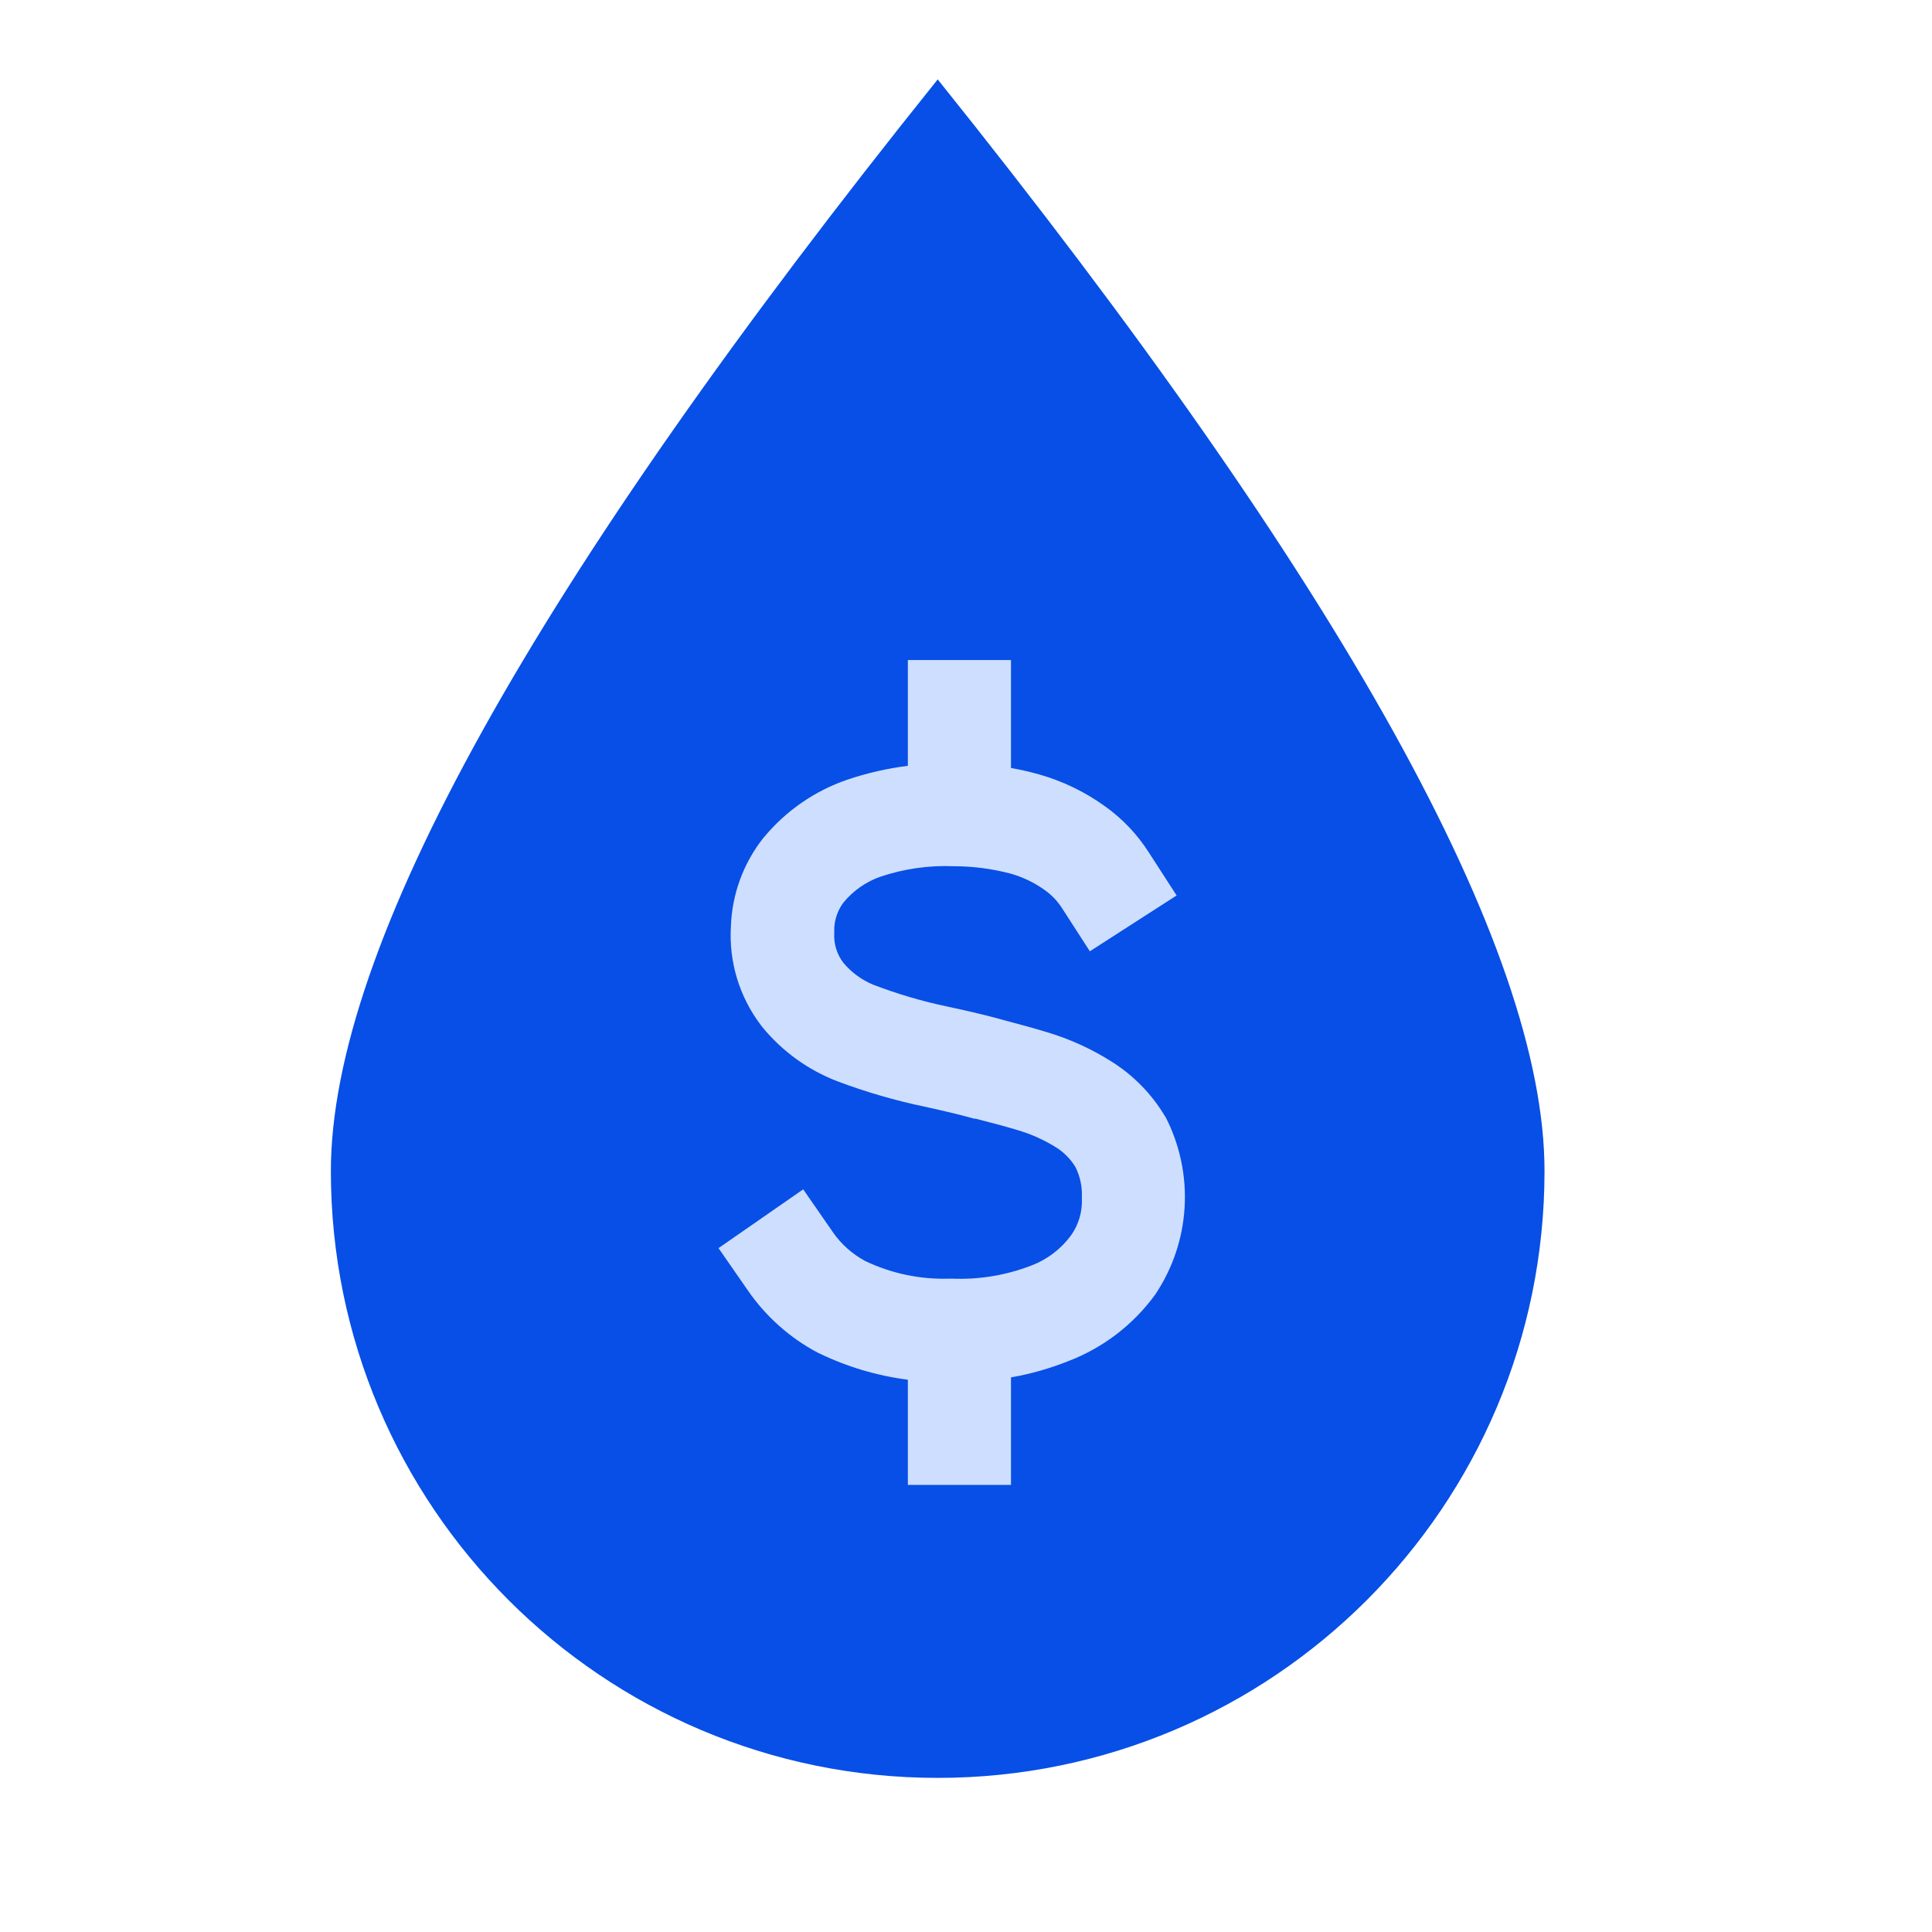
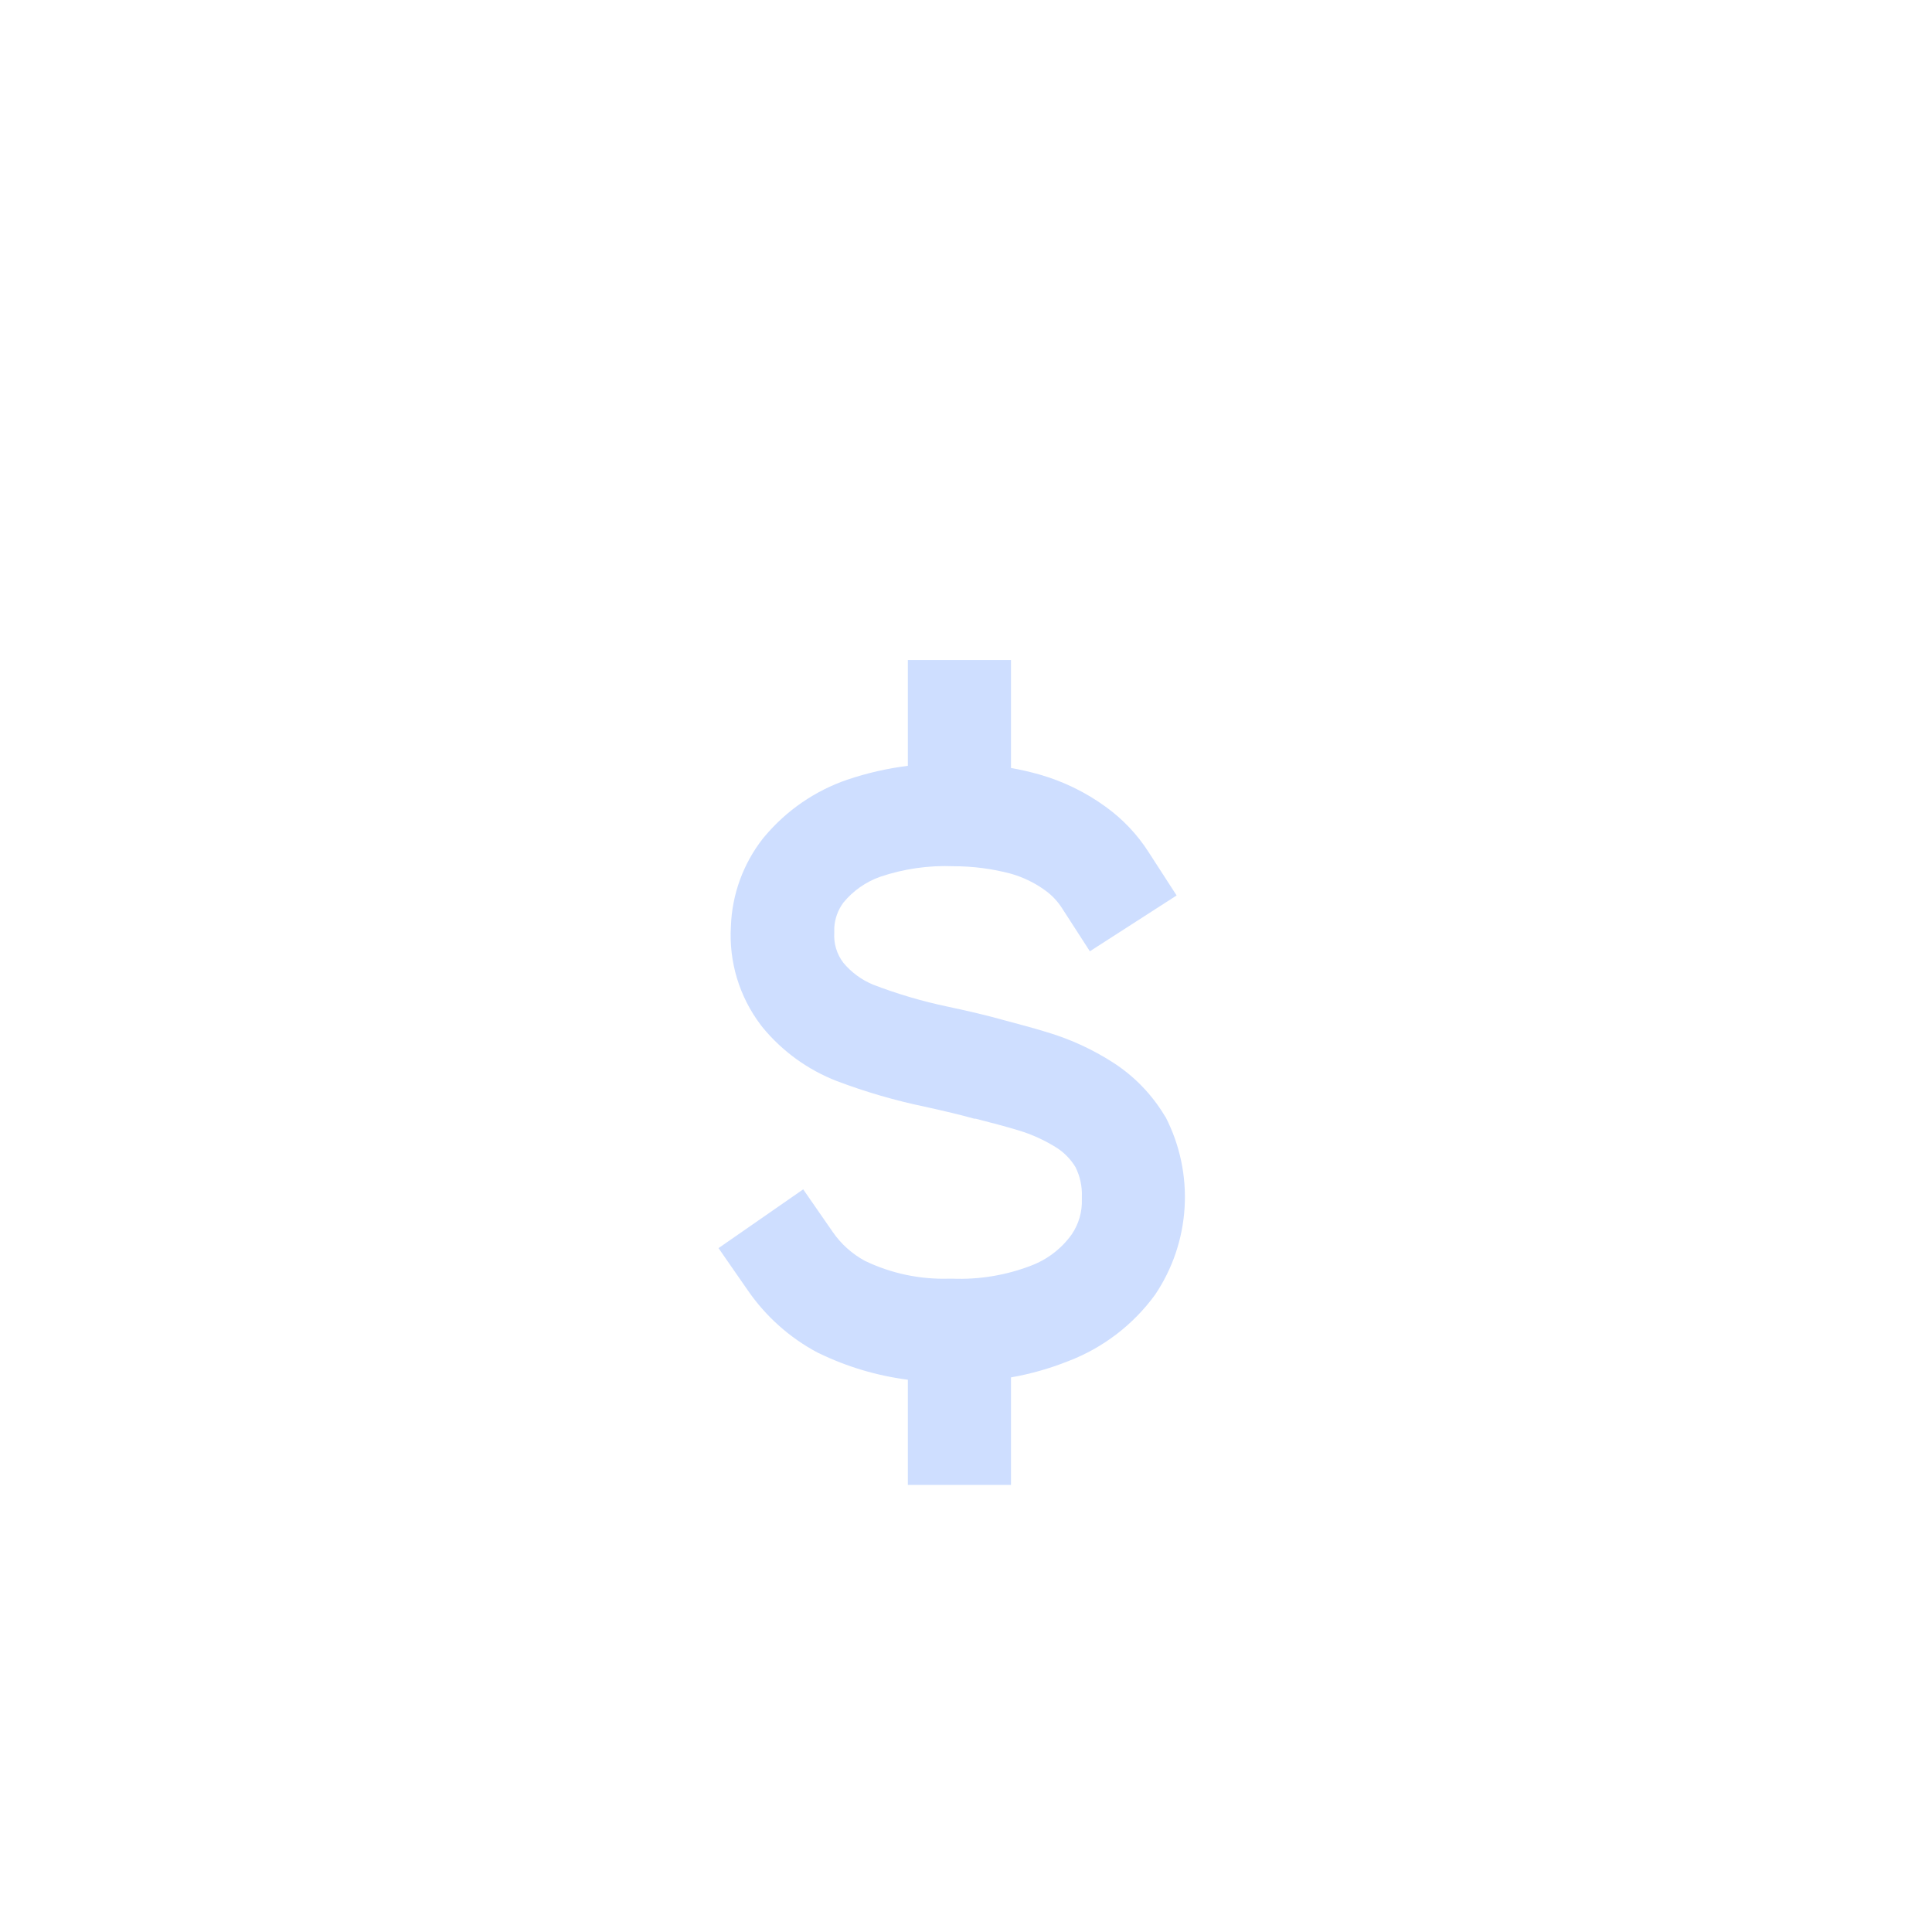
<svg xmlns="http://www.w3.org/2000/svg" width="73" height="73" viewBox="0 0 73 73" fill="none">
-   <path fill-rule="evenodd" clip-rule="evenodd" d="M35.431 67.177C48.093 67.177 58.359 56.911 58.359 44.248C58.359 35.807 50.716 22.057 35.431 3C20.145 22.057 12.502 35.807 12.502 44.248C12.502 56.911 22.768 67.177 35.431 67.177Z" fill="#074FE6" />
  <path d="M44.01 42.163C43.523 41.352 42.857 40.663 42.062 40.151C41.287 39.652 40.446 39.265 39.563 39.002C39.076 38.851 38.487 38.695 37.815 38.515C37.274 38.364 36.685 38.223 35.774 38.028C34.83 37.829 33.904 37.555 33.003 37.21C32.563 37.03 32.174 36.746 31.869 36.382C31.619 36.057 31.496 35.652 31.523 35.242C31.523 35.179 31.523 35.121 31.523 35.057C31.542 34.712 31.662 34.38 31.869 34.103C32.234 33.658 32.714 33.322 33.256 33.129C34.15 32.827 35.09 32.692 36.032 32.73C36.762 32.73 37.489 32.825 38.195 33.012C38.662 33.145 39.102 33.359 39.495 33.645C39.744 33.824 39.957 34.049 40.123 34.307L41.18 35.944L44.458 33.835L43.401 32.199C42.973 31.53 42.423 30.949 41.779 30.485C41.02 29.932 40.169 29.518 39.266 29.262C38.915 29.163 38.559 29.081 38.2 29.019V24.938H34.303V28.936C33.523 29.034 32.755 29.21 32.01 29.462C30.793 29.88 29.714 30.623 28.888 31.609L28.834 31.673C28.085 32.625 27.658 33.792 27.617 35.004C27.536 36.339 27.935 37.658 28.742 38.725L28.805 38.807C29.551 39.719 30.521 40.422 31.62 40.848C32.71 41.26 33.83 41.586 34.971 41.822C35.803 42.007 36.334 42.134 36.812 42.27H36.865C37.484 42.426 38.005 42.567 38.458 42.703C38.986 42.859 39.489 43.089 39.953 43.385C40.23 43.569 40.462 43.812 40.635 44.096C40.811 44.446 40.894 44.835 40.878 45.226C40.878 45.255 40.878 45.285 40.878 45.314C40.895 45.787 40.76 46.252 40.493 46.643C40.106 47.183 39.567 47.595 38.945 47.827C37.999 48.189 36.99 48.354 35.979 48.314H35.857C34.76 48.347 33.671 48.117 32.682 47.642C32.193 47.377 31.773 47 31.459 46.541L30.349 44.939L27.149 47.16L28.26 48.762C28.938 49.744 29.841 50.549 30.895 51.109L30.948 51.133C32.005 51.645 33.138 51.983 34.303 52.132V56.106H38.2V52.044C38.94 51.915 39.664 51.709 40.362 51.431C41.676 50.93 42.816 50.058 43.644 48.922C44.305 47.942 44.69 46.802 44.76 45.621C44.83 44.441 44.583 43.264 44.044 42.212L44.01 42.163Z" fill="#CEDEFF" />
</svg>